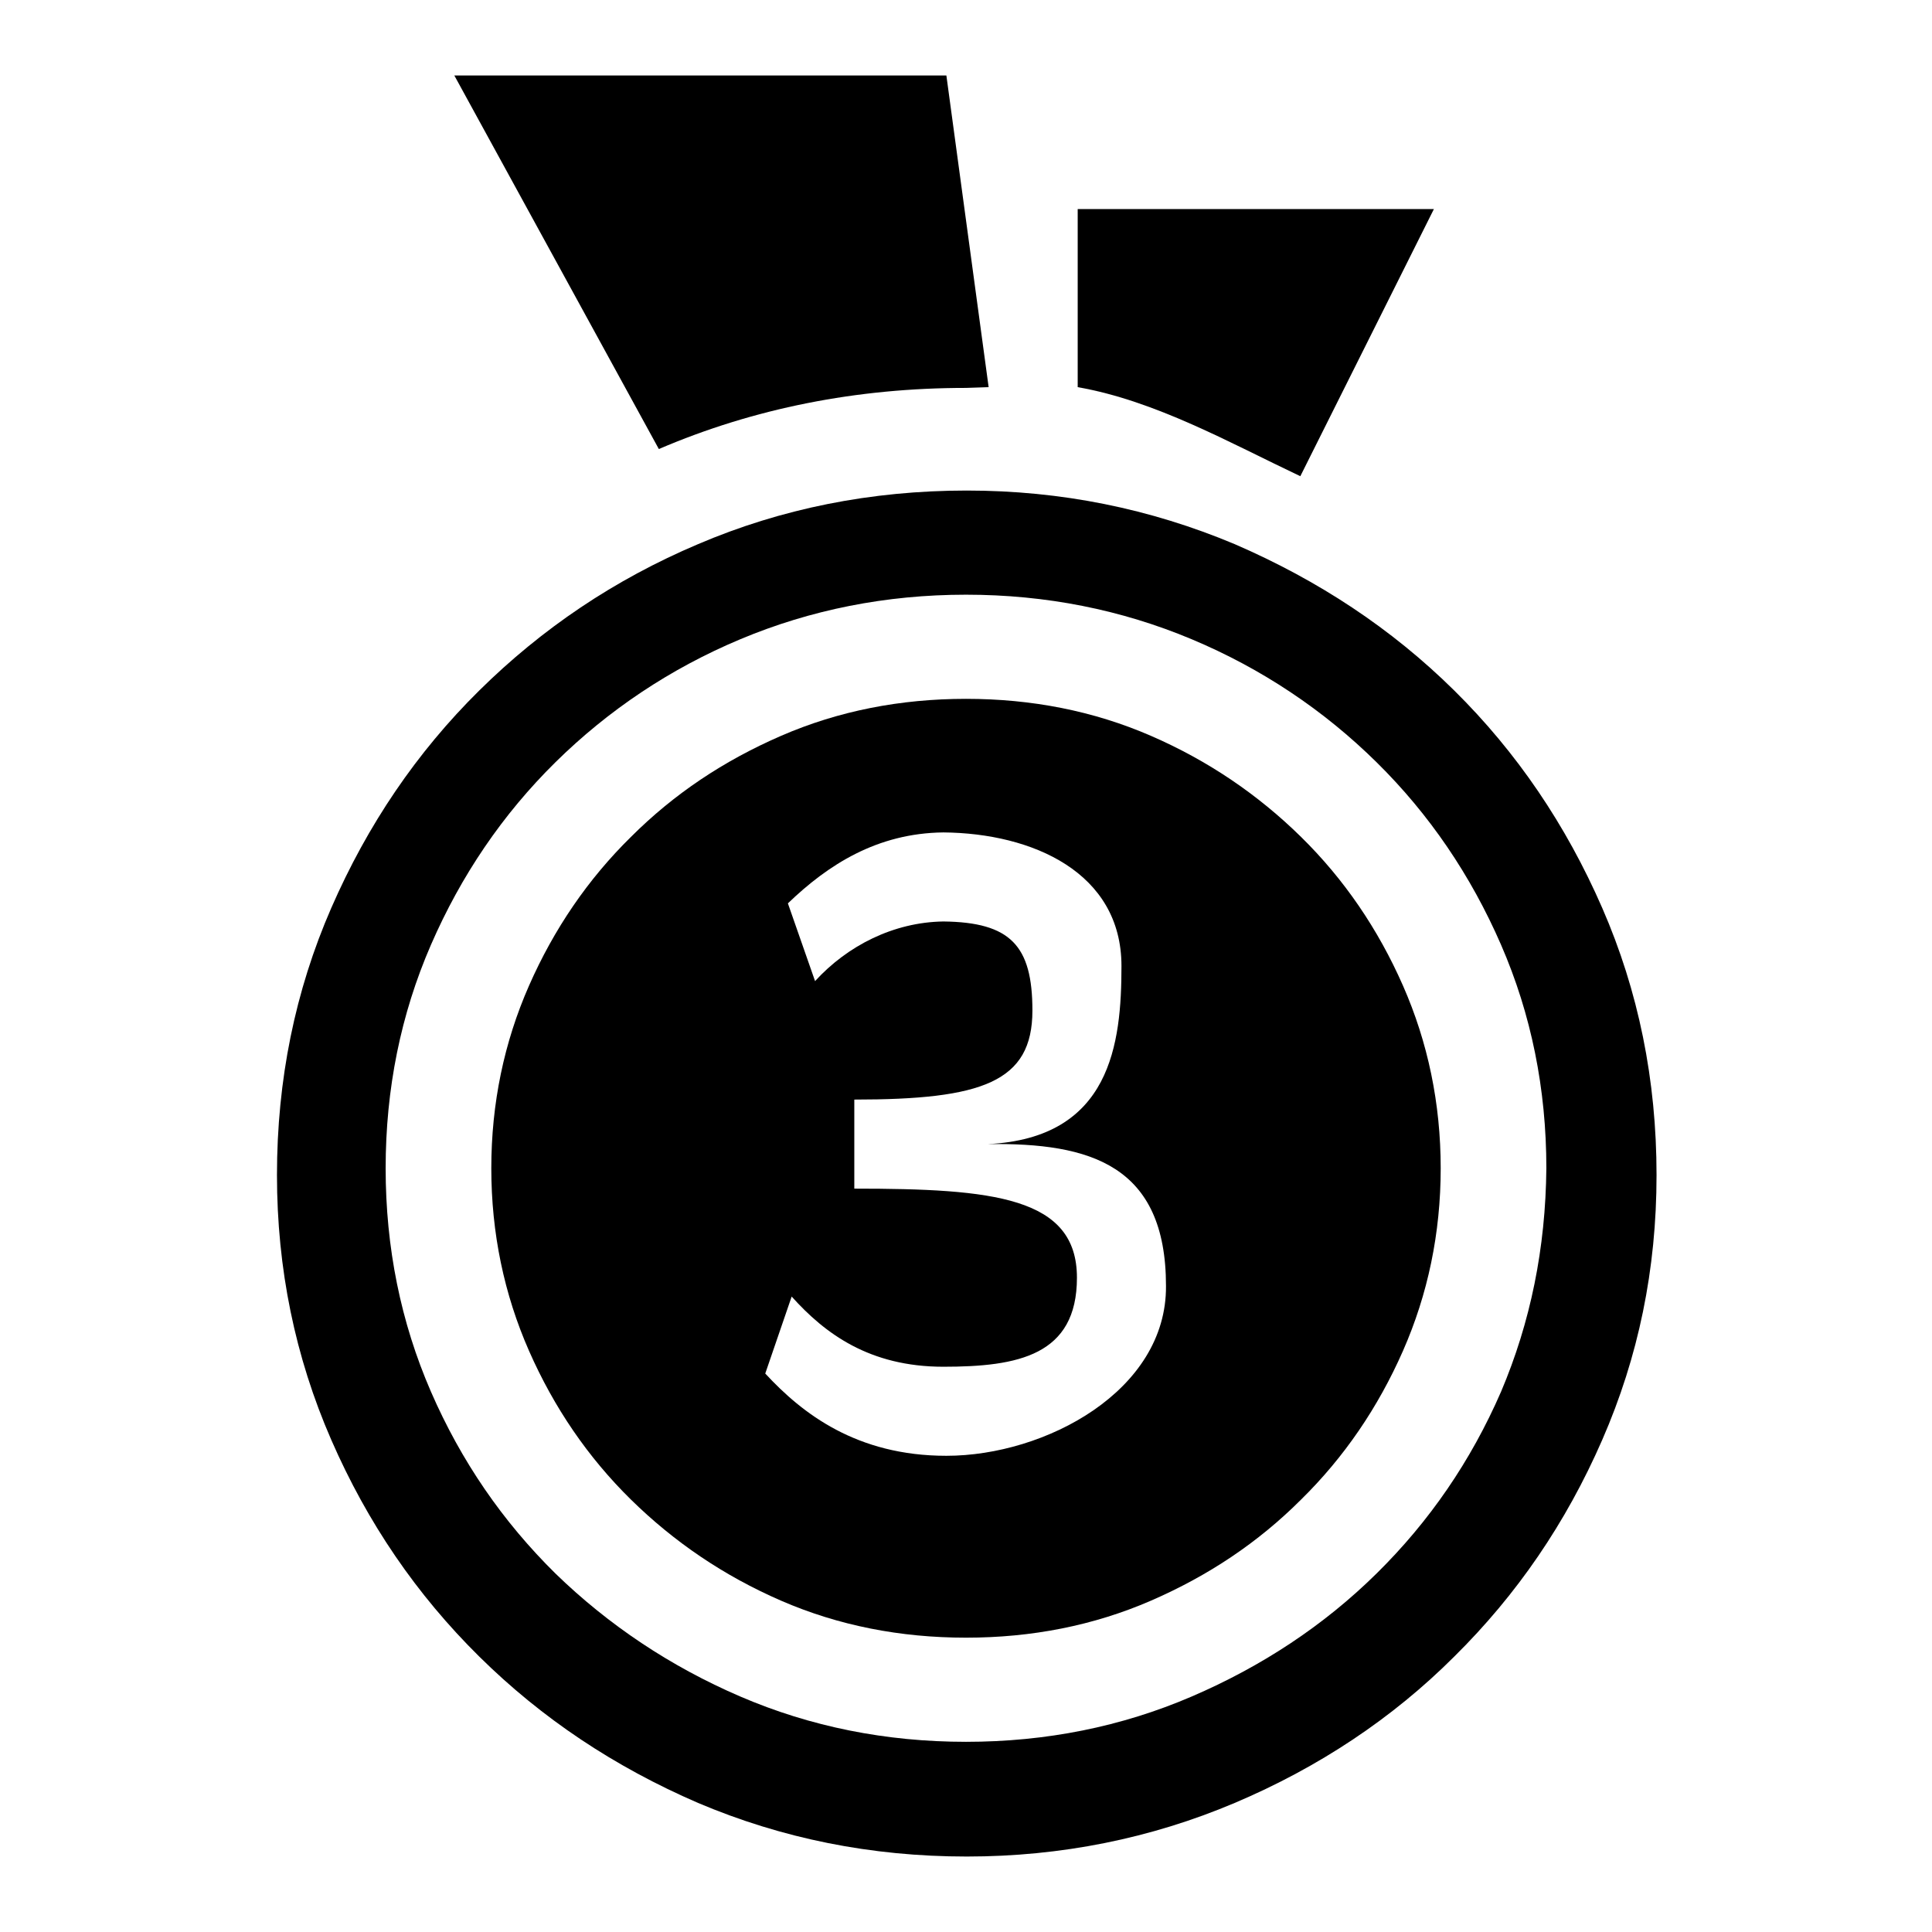
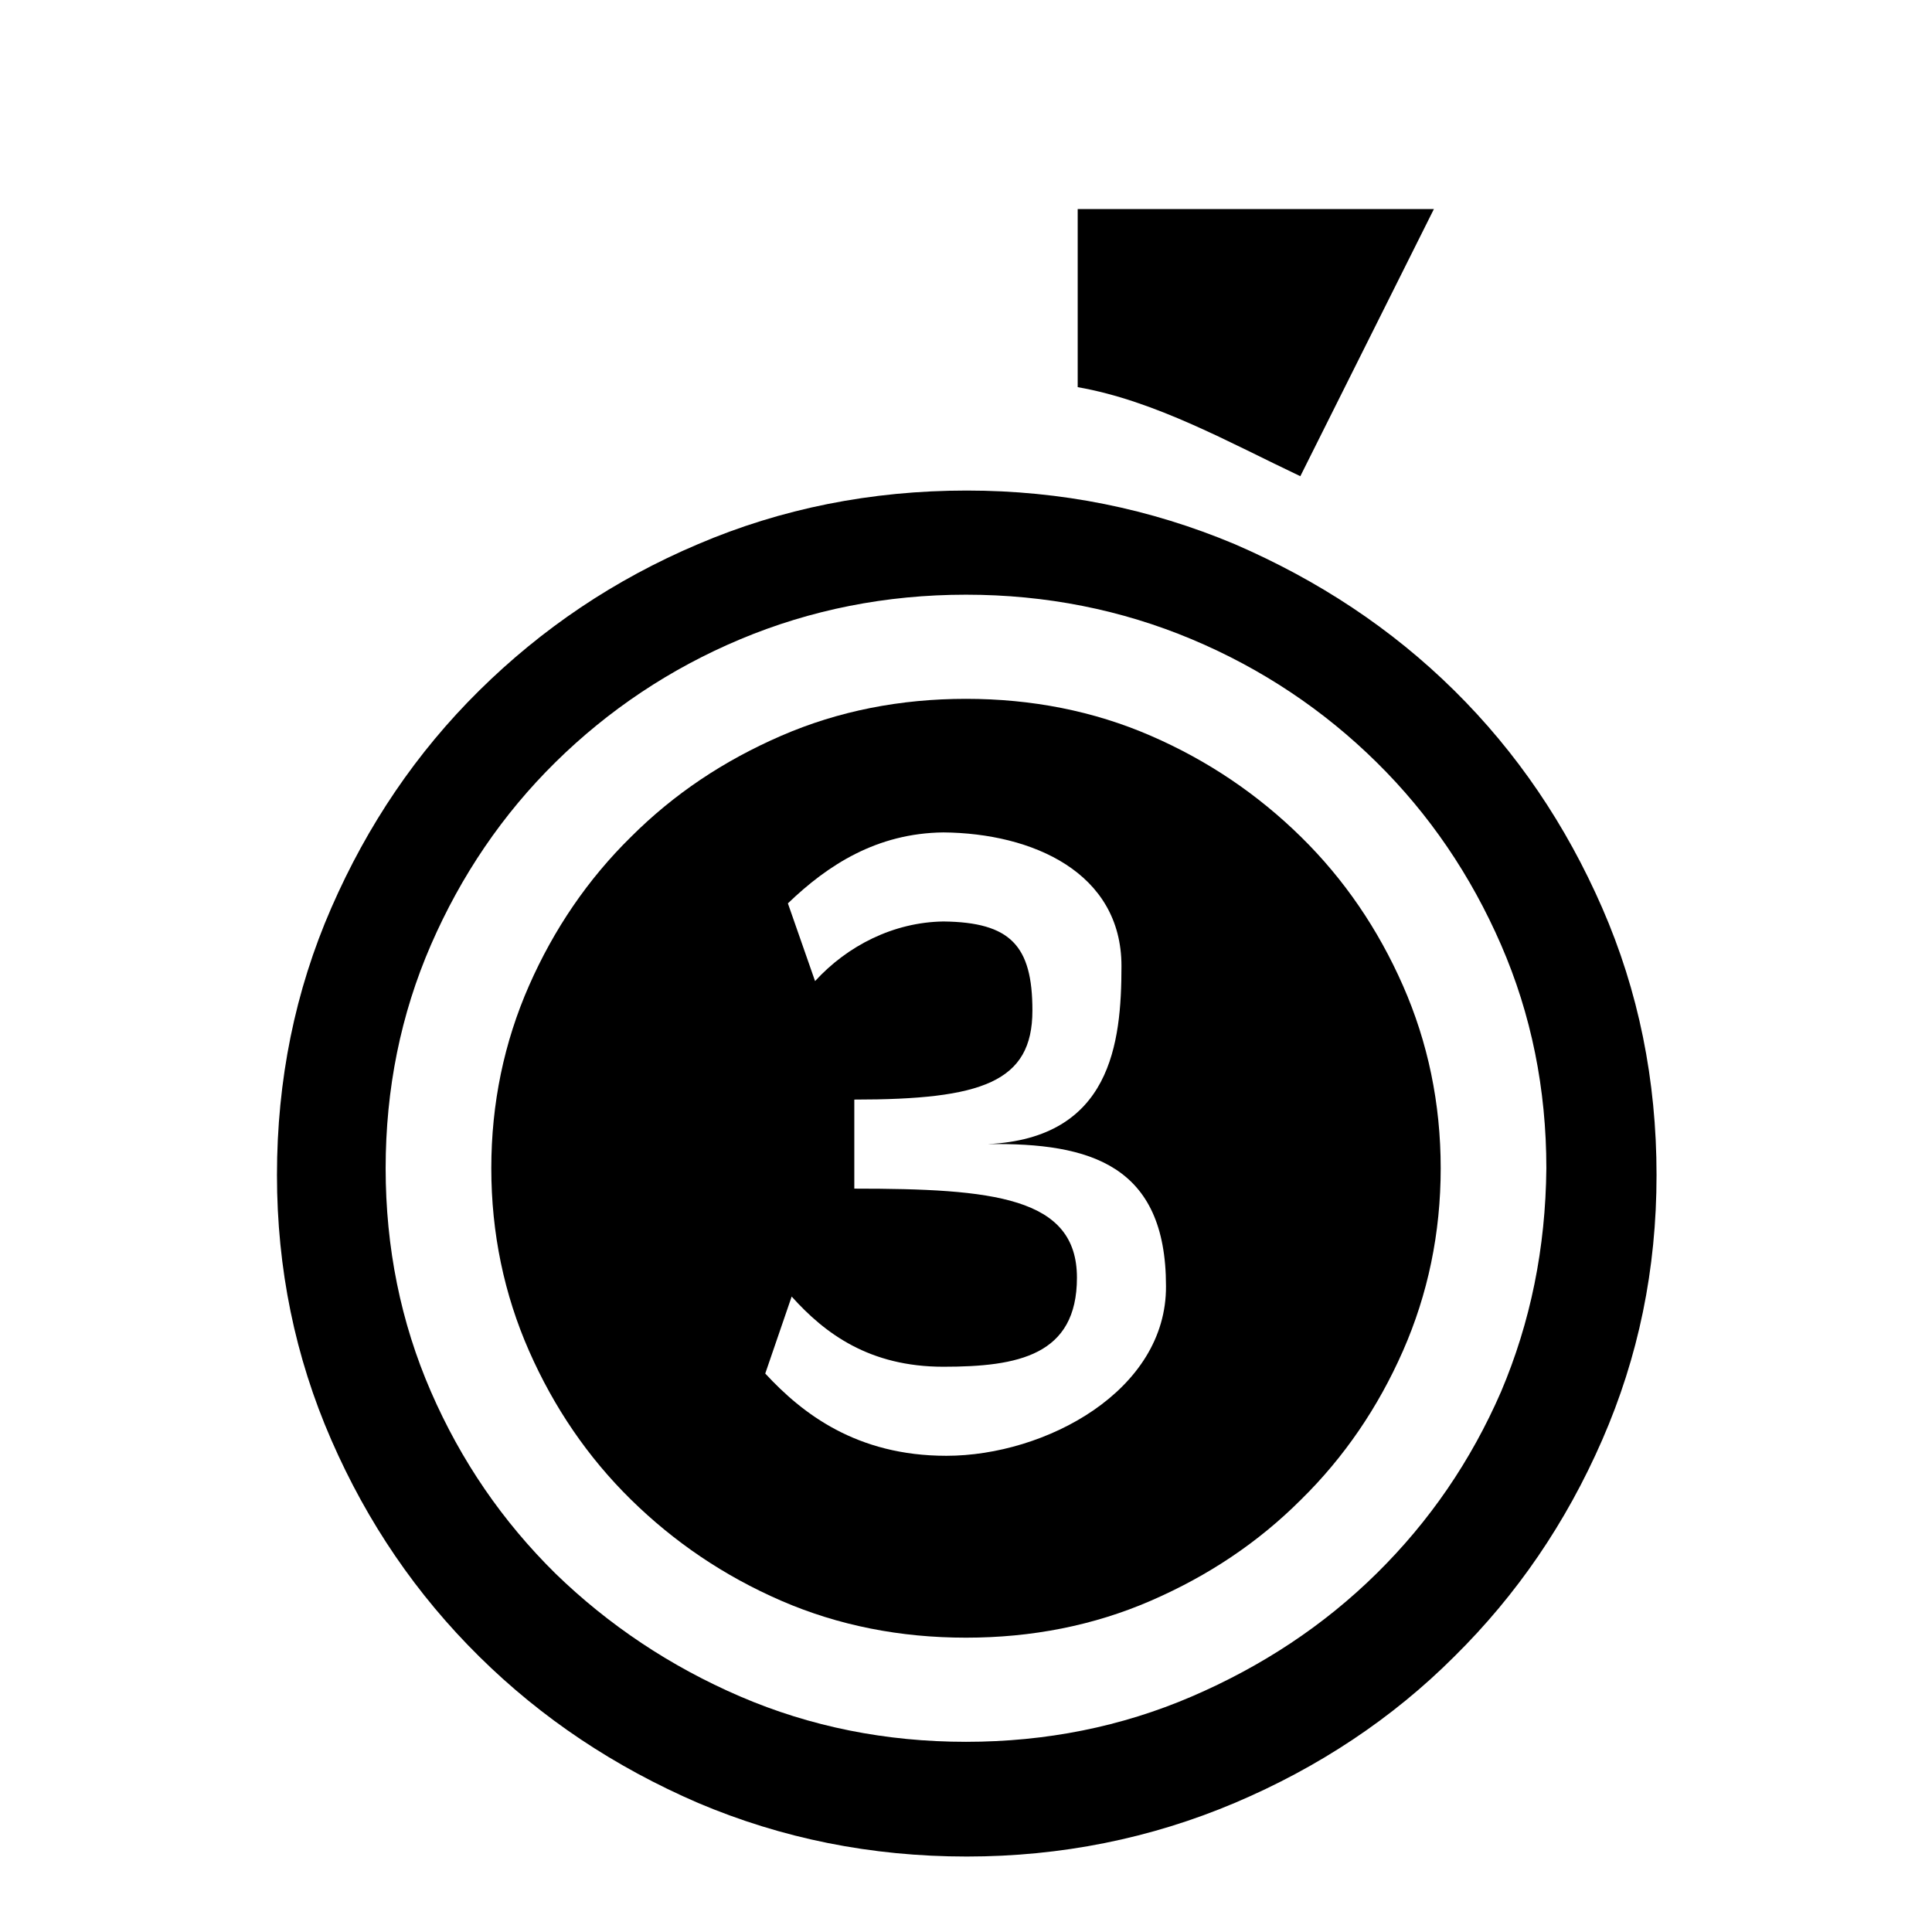
<svg xmlns="http://www.w3.org/2000/svg" version="1.1" x="0px" y="0px" viewBox="0 0 256 256" enable-background="new 0 0 256 256" xml:space="preserve">
  <g>
    <g>
      <path fill="#000000" d="M190,27.7h-47.2v23.6c10.3,1.8,20.2,7.4,29.5,11.8L190,27.7z" />
-       <path fill="#000000" d="M128,51.4l3-0.1L125.4,10H60.2l27.1,49.5C99.9,54.1,113.5,51.4,128,51.4z" />
      <path fill="#000000" d="M172.4,110.9c-5.7-5.6-12.3-10.1-19.9-13.4c-7.6-3.3-15.8-4.9-24.5-4.9c-8.7,0-16.9,1.6-24.5,4.9c-7.6,3.3-14.2,7.7-19.9,13.4c-5.7,5.6-10.2,12.2-13.5,19.7c-3.3,7.5-5,15.6-5,24.2c0,8.6,1.7,16.7,5,24.2s7.8,14.1,13.5,19.7c5.7,5.6,12.3,10.1,19.9,13.4c7.6,3.3,15.8,4.9,24.5,4.9c8.7,0,16.9-1.6,24.5-4.9c7.6-3.3,14.2-7.7,19.9-13.4c5.7-5.6,10.2-12.2,13.5-19.7c3.3-7.5,5-15.6,5-24.2c0-8.6-1.7-16.7-5-24.2C182.6,123.1,178.1,116.5,172.4,110.9z M125.4,192.9c-11.9,0-19.1-5.6-24-10.9l3.5-10.2c4.4,4.9,10.3,9.3,20.1,9.3c9.9,0,17.7-1.5,17.7-11.8c0-10.7-11.1-11.8-29.5-11.8v-11.8c16.9,0,23.6-2.3,23.6-11.8c0-8.6-2.9-11.7-11.8-11.8c-6.6,0.1-12.7,3.2-17,7.9l-3.6-10.3c5.3-5.1,11.8-9.3,20.6-9.4c11.8,0.1,23.6,5.3,23.6,17.7c0,10.3-1.4,22.8-17.7,23.6c13.6-0.2,23.6,2.8,23.6,18.8C154.6,184.3,138.5,192.9,125.4,192.9z" />
      <path fill="#000000" d="M212.3,120.3c-4.8-11-11.3-20.6-19.6-28.8c-8.3-8.2-18-14.6-29.1-19.4c-11.2-4.7-23-7.1-35.5-7.1c-12.7,0-24.6,2.4-35.6,7.1c-11.1,4.7-20.7,11.2-29,19.4c-8.3,8.2-14.8,17.8-19.6,28.8c-4.8,11-7.2,22.8-7.2,35.4c0,12.4,2.4,24.1,7.2,35.1c4.8,11,11.3,20.5,19.6,28.7c8.3,8.2,17.9,14.6,29,19.4c11.1,4.7,22.9,7.1,35.6,7.1c12.5,0,24.4-2.4,35.5-7.1c11.1-4.7,20.9-11.2,29.1-19.4c8.3-8.2,14.8-17.7,19.6-28.7c4.8-11,7.2-22.6,7.2-35.1C219.5,143.1,217.1,131.3,212.3,120.3z M198.9,184.4c-4,9.2-9.5,17.2-16.5,24.1s-15.2,12.3-24.5,16.3c-9.3,4-19.3,6-29.9,6s-20.6-2-29.9-6c-9.3-4-17.5-9.5-24.5-16.3c-7-6.9-12.5-14.9-16.5-24.1c-4-9.2-6-19.1-6-29.6c0-10.5,2-20.4,6-29.6c4-9.2,9.5-17.3,16.5-24.2c7-6.9,15.2-12.4,24.5-16.3c9.3-3.9,19.3-5.9,29.9-5.9s20.6,2,29.9,5.9c9.3,3.9,17.5,9.4,24.5,16.3s12.5,15,16.5,24.2c4,9.2,6,19.1,6,29.6C204.8,165.4,202.8,175.2,198.9,184.4z" />
    </g>
  </g>
</svg>